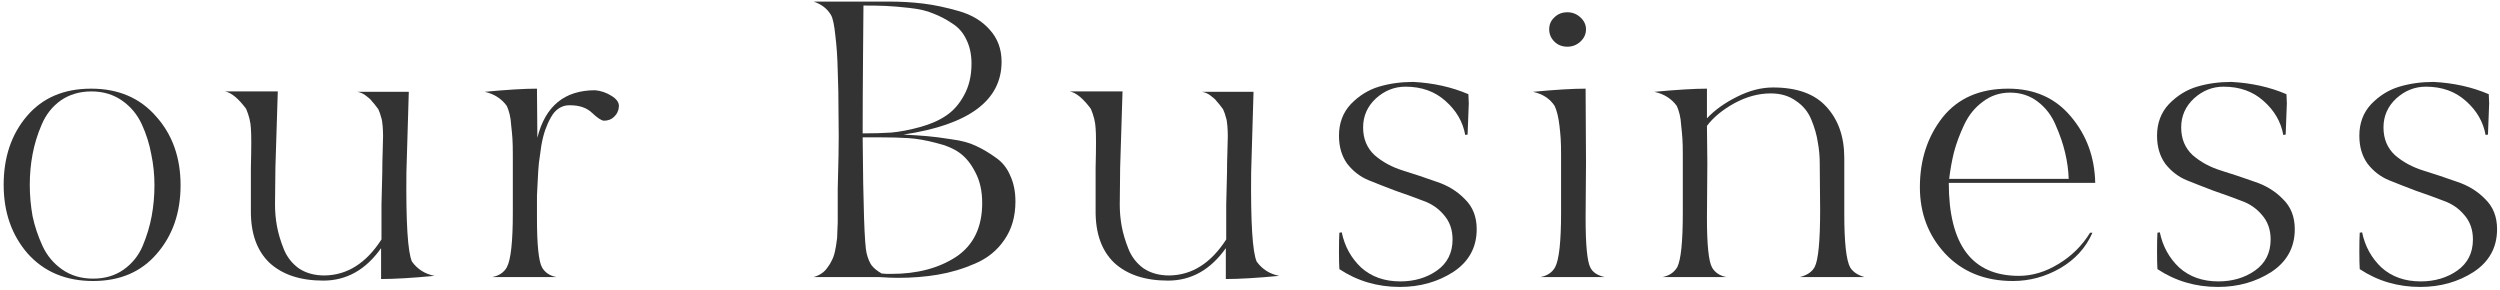
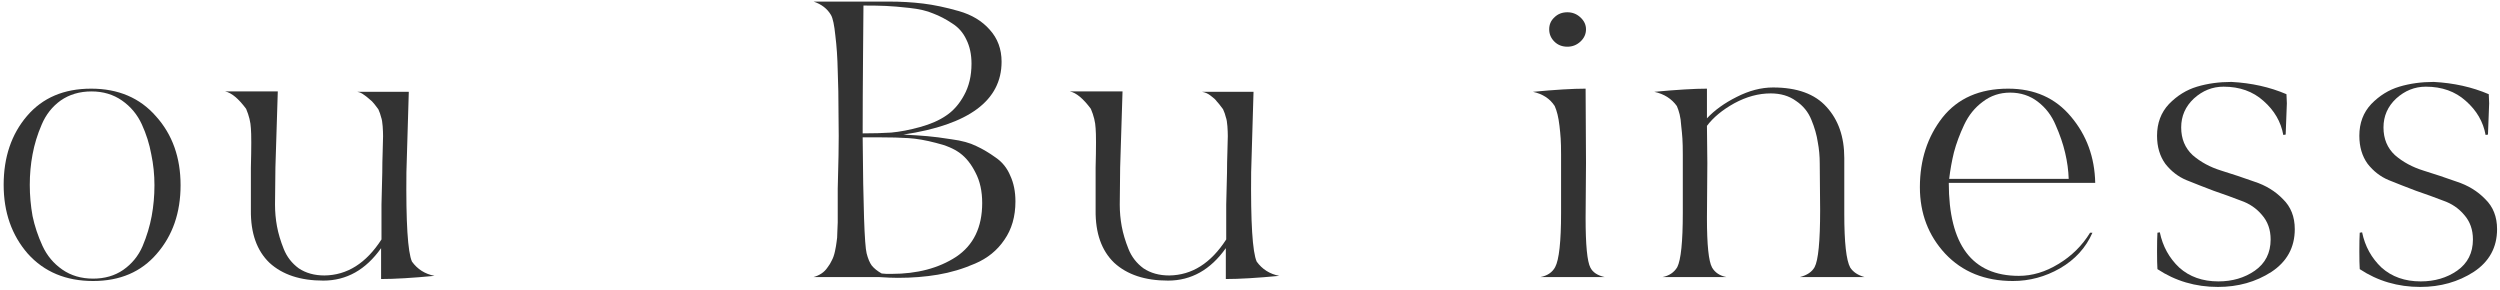
<svg xmlns="http://www.w3.org/2000/svg" width="379" height="44" viewBox="0 0 379 44" fill="none">
  <path d="M376.816 20.46C376.456 18.46 375.456 16.74 373.816 15.3C372.216 13.86 370.196 13.14 367.756 13.14C366.076 13.14 364.576 13.74 363.256 14.94C361.976 16.14 361.336 17.6 361.336 19.32C361.336 21.04 361.916 22.44 363.076 23.52C364.276 24.56 365.716 25.34 367.396 25.86C369.076 26.38 370.756 26.94 372.436 27.54C374.156 28.1 375.596 28.98 376.756 30.18C377.956 31.34 378.556 32.86 378.556 34.74C378.556 37.5 377.376 39.66 375.016 41.22C372.656 42.74 369.956 43.5 366.916 43.5C363.516 43.5 360.456 42.6 357.736 40.8C357.696 40.2 357.676 39.3 357.676 38.1C357.676 36.86 357.696 35.92 357.736 35.28L358.096 35.22C358.536 37.34 359.516 39.12 361.036 40.56C362.596 41.96 364.576 42.66 366.976 42.66C369.096 42.66 370.936 42.12 372.496 41.04C374.096 39.92 374.896 38.34 374.896 36.3C374.896 34.82 374.456 33.58 373.576 32.58C372.736 31.58 371.676 30.86 370.396 30.42C369.156 29.94 367.776 29.44 366.256 28.92C364.776 28.36 363.396 27.82 362.116 27.3C360.876 26.78 359.816 25.96 358.936 24.84C358.096 23.68 357.676 22.26 357.676 20.58C357.676 18.66 358.276 17.06 359.476 15.78C360.716 14.5 362.136 13.62 363.736 13.14C365.336 12.66 367.076 12.42 368.956 12.42C371.996 12.58 374.776 13.2 377.296 14.28L377.356 15.66C377.356 15.7 377.296 17.28 377.176 20.4L376.816 20.46Z" fill="#333333" />
  <path d="M346.148 20.46C345.788 18.46 344.788 16.74 343.148 15.3C341.548 13.86 339.528 13.14 337.088 13.14C335.408 13.14 333.908 13.74 332.588 14.94C331.308 16.14 330.668 17.6 330.668 19.32C330.668 21.04 331.248 22.44 332.408 23.52C333.608 24.56 335.048 25.34 336.728 25.86C338.408 26.38 340.088 26.94 341.768 27.54C343.488 28.1 344.928 28.98 346.088 30.18C347.288 31.34 347.888 32.86 347.888 34.74C347.888 37.5 346.708 39.66 344.348 41.22C341.988 42.74 339.288 43.5 336.248 43.5C332.848 43.5 329.788 42.6 327.068 40.8C327.028 40.2 327.008 39.3 327.008 38.1C327.008 36.86 327.028 35.92 327.068 35.28L327.428 35.22C327.868 37.34 328.848 39.12 330.368 40.56C331.928 41.96 333.908 42.66 336.308 42.66C338.428 42.66 340.268 42.12 341.828 41.04C343.428 39.92 344.228 38.34 344.228 36.3C344.228 34.82 343.788 33.58 342.908 32.58C342.068 31.58 341.008 30.86 339.728 30.42C338.488 29.94 337.108 29.44 335.588 28.92C334.108 28.36 332.728 27.82 331.448 27.3C330.208 26.78 329.148 25.96 328.268 24.84C327.428 23.68 327.008 22.26 327.008 20.58C327.008 18.66 327.608 17.06 328.808 15.78C330.048 14.5 331.468 13.62 333.068 13.14C334.668 12.66 336.408 12.42 338.288 12.42C341.328 12.58 344.108 13.2 346.628 14.28L346.688 15.66C346.688 15.7 346.628 17.28 346.508 20.4L346.148 20.46Z" fill="#333333" />
  <path d="M304.735 14.04C303.175 14.04 301.795 14.5 300.595 15.42C299.395 16.3 298.455 17.46 297.775 18.9C297.095 20.34 296.575 21.74 296.215 23.1C295.895 24.42 295.655 25.76 295.495 27.12H313.615C313.575 25.84 313.395 24.52 313.075 23.16C312.755 21.8 312.275 20.4 311.635 18.96C311.035 17.52 310.135 16.34 308.935 15.42C307.735 14.5 306.335 14.04 304.735 14.04ZM295.435 27.72C295.435 37.12 298.975 41.82 306.055 41.82C308.095 41.82 310.095 41.22 312.055 40.02C314.055 38.82 315.655 37.24 316.855 35.28H317.215C316.215 37.56 314.575 39.36 312.295 40.68C310.055 41.96 307.675 42.6 305.155 42.6C300.915 42.6 297.495 41.22 294.895 38.46C292.335 35.7 291.055 32.34 291.055 28.38C291.055 24.26 292.195 20.74 294.475 17.82C296.795 14.9 300.115 13.44 304.435 13.44C308.435 13.44 311.615 14.86 313.975 17.7C316.335 20.5 317.555 23.84 317.635 27.72H295.435Z" fill="#333333" />
  <path d="M254.213 16.08C253.413 14.96 252.273 14.24 250.793 13.92C254.233 13.6 256.893 13.44 258.773 13.44V17.94C259.933 16.7 261.433 15.62 263.273 14.7C265.153 13.74 266.993 13.26 268.793 13.26C272.433 13.26 275.133 14.24 276.893 16.2C278.693 18.16 279.593 20.74 279.593 23.94V32.4C279.593 36.76 279.893 39.48 280.493 40.56C280.933 41.24 281.653 41.72 282.653 42H272.873C273.953 41.72 274.693 41.22 275.093 40.5C275.653 39.46 275.933 36.58 275.933 31.86L275.873 24.78C275.873 23.66 275.773 22.58 275.573 21.54C275.413 20.46 275.093 19.34 274.613 18.18C274.133 16.98 273.353 16.02 272.273 15.3C271.233 14.54 269.953 14.16 268.433 14.16C266.593 14.16 264.753 14.66 262.913 15.66C261.113 16.66 259.733 17.8 258.773 19.08L258.833 24.72L258.773 33.06C258.773 37.14 259.033 39.64 259.553 40.56C259.993 41.32 260.713 41.8 261.713 42H252.053C253.053 41.8 253.793 41.3 254.273 40.5C254.833 39.38 255.113 36.64 255.113 32.28C255.113 31.48 255.113 30.42 255.113 29.1C255.113 27.74 255.113 26.72 255.113 26.04C255.113 25.32 255.113 24.46 255.113 23.46C255.113 22.42 255.093 21.6 255.053 21C255.013 20.4 254.953 19.76 254.873 19.08C254.833 18.4 254.753 17.82 254.633 17.34C254.513 16.86 254.373 16.44 254.213 16.08Z" fill="#333333" />
  <path d="M237.618 1.86C238.378 1.86 239.038 2.12 239.598 2.64C240.158 3.16 240.438 3.76 240.438 4.44C240.438 5.16 240.158 5.78 239.598 6.3C239.038 6.82 238.378 7.08 237.618 7.08C236.818 7.08 236.158 6.82 235.638 6.3C235.118 5.78 234.858 5.16 234.858 4.44C234.858 3.72 235.118 3.12 235.638 2.64C236.158 2.12 236.818 1.86 237.618 1.86ZM235.698 16.08C234.978 14.96 233.878 14.24 232.398 13.92C235.758 13.6 238.418 13.44 240.378 13.44L240.438 24.72L240.378 33.06C240.378 37.14 240.618 39.64 241.098 40.56C241.458 41.28 242.178 41.76 243.258 42H233.538C234.578 41.8 235.318 41.3 235.758 40.5C236.358 39.38 236.658 36.64 236.658 32.28C236.658 31.48 236.658 30.42 236.658 29.1C236.658 27.74 236.658 26.72 236.658 26.04C236.658 25.32 236.658 24.46 236.658 23.46C236.658 22.42 236.638 21.6 236.598 21C236.558 20.4 236.498 19.76 236.418 19.08C236.338 18.4 236.238 17.82 236.118 17.34C235.998 16.86 235.858 16.44 235.698 16.08Z" fill="#333333" />
-   <path d="M222.128 20.46C221.768 18.46 220.768 16.74 219.128 15.3C217.528 13.86 215.508 13.14 213.068 13.14C211.388 13.14 209.888 13.74 208.568 14.94C207.288 16.14 206.648 17.6 206.648 19.32C206.648 21.04 207.228 22.44 208.388 23.52C209.588 24.56 211.028 25.34 212.708 25.86C214.388 26.38 216.068 26.94 217.748 27.54C219.468 28.1 220.908 28.98 222.068 30.18C223.268 31.34 223.868 32.86 223.868 34.74C223.868 37.5 222.688 39.66 220.328 41.22C217.968 42.74 215.268 43.5 212.228 43.5C208.828 43.5 205.768 42.6 203.048 40.8C203.008 40.2 202.988 39.3 202.988 38.1C202.988 36.86 203.008 35.92 203.048 35.28L203.408 35.22C203.848 37.34 204.828 39.12 206.348 40.56C207.908 41.96 209.888 42.66 212.288 42.66C214.408 42.66 216.248 42.12 217.808 41.04C219.408 39.92 220.208 38.34 220.208 36.3C220.208 34.82 219.768 33.58 218.888 32.58C218.048 31.58 216.988 30.86 215.708 30.42C214.468 29.94 213.088 29.44 211.568 28.92C210.088 28.36 208.708 27.82 207.428 27.3C206.188 26.78 205.128 25.96 204.248 24.84C203.408 23.68 202.988 22.26 202.988 20.58C202.988 18.66 203.588 17.06 204.788 15.78C206.028 14.5 207.448 13.62 209.048 13.14C210.648 12.66 212.388 12.42 214.268 12.42C217.308 12.58 220.088 13.2 222.608 14.28L222.668 15.66C222.668 15.7 222.608 17.28 222.488 20.4L222.128 20.46Z" fill="#333333" />
  <path d="M165.375 16.5C164.215 14.94 163.155 14.06 162.195 13.86H170.175L169.815 25.38L169.755 31.02C169.755 32.14 169.855 33.24 170.055 34.32C170.255 35.4 170.595 36.54 171.075 37.74C171.555 38.94 172.315 39.92 173.355 40.68C174.435 41.4 175.735 41.76 177.255 41.76C180.695 41.72 183.575 39.9 185.895 36.3V31.02L186.015 26.16C186.015 25.2 186.035 24.14 186.075 22.98C186.115 21.82 186.135 21.04 186.135 20.64C186.135 20.2 186.115 19.7 186.075 19.14C186.035 18.54 185.955 18.08 185.835 17.76C185.755 17.4 185.615 17 185.415 16.56C184.975 15.96 184.655 15.56 184.455 15.36C184.295 15.12 183.995 14.84 183.555 14.52C183.155 14.2 182.715 14 182.235 13.92H190.035L189.675 26.1C189.595 33.7 189.875 38.22 190.515 39.66C191.355 40.82 192.495 41.54 193.935 41.82C190.575 42.14 187.875 42.3 185.835 42.3V37.62C183.515 40.9 180.595 42.54 177.075 42.54C173.595 42.54 170.875 41.64 168.915 39.84C166.995 38 166.055 35.34 166.095 31.86V25.44C166.175 22.32 166.175 20.32 166.095 19.44C166.055 18.52 165.815 17.54 165.375 16.5Z" fill="#333333" />
  <path d="M123.34 42C123.78 41.88 124.18 41.7 124.54 41.46C124.9 41.22 125.2 40.92 125.44 40.56C125.72 40.2 125.94 39.84 126.1 39.48C126.3 39.12 126.46 38.66 126.58 38.1C126.7 37.54 126.78 37.08 126.82 36.72C126.9 36.32 126.94 35.8 126.94 35.16C126.98 34.52 127 34.04 127 33.72C127 33.4 127 32.92 127 32.28C127 31.64 127 31.24 127 31.08C127 31 127 30.18 127 28.62C127.04 27.06 127.08 25.38 127.12 23.58C127.16 21.74 127.16 19.64 127.12 17.28C127.12 14.88 127.08 12.7 127 10.74C126.96 8.78 126.84 7 126.64 5.4C126.48 3.8 126.26 2.76 125.98 2.28C125.42 1.32 124.54 0.64 123.34 0.24H134.8C136.6 0.24 138.32 0.34 139.96 0.54C141.6 0.74 143.4 1.12 145.36 1.68C147.32 2.24 148.88 3.18 150.04 4.5C151.24 5.82 151.84 7.44 151.84 9.36C151.84 15.24 146.88 18.92 136.96 20.4C138.44 20.48 139.64 20.56 140.56 20.64C141.52 20.72 142.76 20.88 144.28 21.12C145.8 21.32 147.04 21.66 148 22.14C148.96 22.58 149.94 23.16 150.94 23.88C151.94 24.56 152.68 25.48 153.16 26.64C153.68 27.76 153.94 29.06 153.94 30.54C153.94 32.82 153.38 34.76 152.26 36.36C151.18 37.96 149.7 39.16 147.82 39.96C145.98 40.76 144.1 41.32 142.18 41.64C140.3 41.96 138.28 42.12 136.12 42.12C135.36 42.12 134.38 42.08 133.18 42H123.34ZM148.9 30.78C148.9 28.98 148.56 27.44 147.88 26.16C147.24 24.88 146.46 23.9 145.54 23.22C144.62 22.54 143.4 22.02 141.88 21.66C140.36 21.26 138.98 21.02 137.74 20.94C136.54 20.86 135.06 20.82 133.3 20.82H130.78C130.86 31.3 131.06 37.16 131.38 38.4C131.58 39.2 131.84 39.82 132.16 40.26C132.52 40.7 133.02 41.1 133.66 41.46C133.82 41.46 134.06 41.48 134.38 41.52C134.74 41.52 135 41.52 135.16 41.52C139.04 41.52 142.3 40.66 144.94 38.94C147.58 37.18 148.9 34.46 148.9 30.78ZM130.78 20.22C132.38 20.22 133.82 20.18 135.1 20.1C136.42 19.98 137.88 19.7 139.48 19.26C141.08 18.82 142.4 18.24 143.44 17.52C144.52 16.8 145.42 15.78 146.14 14.46C146.9 13.1 147.28 11.5 147.28 9.66C147.28 8.26 147.02 7.04 146.5 6C146.02 4.96 145.3 4.14 144.34 3.54C143.38 2.9 142.42 2.4 141.46 2.04C140.54 1.64 139.34 1.36 137.86 1.2C136.42 1.04 135.24 0.94 134.32 0.9C133.44 0.86 132.3 0.84 130.9 0.84C130.9 0.92 130.88 3.3 130.84 7.98C130.8 12.66 130.78 16.74 130.78 20.22Z" fill="#333333" />
-   <path d="M73.484 13.92C76.844 13.6 79.484 13.44 81.404 13.44L81.464 20.88C82.664 16.08 85.584 13.68 90.224 13.68C91.104 13.76 91.924 14.04 92.684 14.52C93.484 15 93.864 15.54 93.824 16.14C93.784 16.78 93.544 17.3 93.104 17.7C92.704 18.1 92.184 18.3 91.544 18.3C91.144 18.26 90.544 17.86 89.744 17.1C88.944 16.34 87.844 15.96 86.444 15.96H86.264C85.704 15.96 85.184 16.12 84.704 16.44C84.224 16.76 83.824 17.22 83.504 17.82C83.184 18.38 82.904 19 82.664 19.68C82.424 20.36 82.224 21.16 82.064 22.08C81.944 23 81.824 23.86 81.704 24.66C81.624 25.42 81.564 26.3 81.524 27.3C81.484 28.26 81.444 29.04 81.404 29.64C81.404 30.2 81.404 30.88 81.404 31.68C81.404 32.44 81.404 32.9 81.404 33.06C81.404 37.14 81.664 39.64 82.184 40.56C82.624 41.32 83.344 41.8 84.344 42H74.624C75.664 41.8 76.404 41.3 76.844 40.5C77.444 39.38 77.744 36.64 77.744 32.28C77.744 31.48 77.744 30.42 77.744 29.1C77.744 27.74 77.744 26.72 77.744 26.04C77.744 25.32 77.744 24.46 77.744 23.46C77.744 22.42 77.724 21.6 77.684 21C77.644 20.4 77.584 19.76 77.504 19.08C77.464 18.4 77.384 17.82 77.264 17.34C77.144 16.86 77.004 16.44 76.844 16.08C76.044 14.96 74.924 14.24 73.484 13.92Z" fill="#333333" />
-   <path d="M37.313 16.5C36.153 14.94 35.093 14.06 34.133 13.86H42.113L41.753 25.38L41.693 31.02C41.693 32.14 41.793 33.24 41.993 34.32C42.193 35.4 42.533 36.54 43.013 37.74C43.493 38.94 44.253 39.92 45.293 40.68C46.373 41.4 47.673 41.76 49.193 41.76C52.633 41.72 55.513 39.9 57.833 36.3V31.02L57.953 26.16C57.953 25.2 57.973 24.14 58.013 22.98C58.053 21.82 58.073 21.04 58.073 20.64C58.073 20.2 58.053 19.7 58.013 19.14C57.973 18.54 57.893 18.08 57.773 17.76C57.693 17.4 57.553 17 57.353 16.56C56.913 15.96 56.593 15.56 56.393 15.36C56.233 15.12 55.933 14.84 55.493 14.52C55.093 14.2 54.653 14 54.173 13.92H61.973L61.613 26.1C61.533 33.7 61.813 38.22 62.453 39.66C63.293 40.82 64.433 41.54 65.873 41.82C62.513 42.14 59.813 42.3 57.773 42.3V37.62C55.453 40.9 52.533 42.54 49.013 42.54C45.533 42.54 42.813 41.64 40.853 39.84C38.933 38 37.993 35.34 38.033 31.86V25.44C38.113 22.32 38.113 20.32 38.033 19.44C37.993 18.52 37.753 17.54 37.313 16.5Z" fill="#333333" />
+   <path d="M37.313 16.5C36.153 14.94 35.093 14.06 34.133 13.86H42.113L41.753 25.38L41.693 31.02C41.693 32.14 41.793 33.24 41.993 34.32C42.193 35.4 42.533 36.54 43.013 37.74C43.493 38.94 44.253 39.92 45.293 40.68C46.373 41.4 47.673 41.76 49.193 41.76C52.633 41.72 55.513 39.9 57.833 36.3V31.02L57.953 26.16C57.953 25.2 57.973 24.14 58.013 22.98C58.053 21.82 58.073 21.04 58.073 20.64C58.073 20.2 58.053 19.7 58.013 19.14C57.973 18.54 57.893 18.08 57.773 17.76C57.693 17.4 57.553 17 57.353 16.56C56.913 15.96 56.593 15.56 56.393 15.36C55.093 14.2 54.653 14 54.173 13.92H61.973L61.613 26.1C61.533 33.7 61.813 38.22 62.453 39.66C63.293 40.82 64.433 41.54 65.873 41.82C62.513 42.14 59.813 42.3 57.773 42.3V37.62C55.453 40.9 52.533 42.54 49.013 42.54C45.533 42.54 42.813 41.64 40.853 39.84C38.933 38 37.993 35.34 38.033 31.86V25.44C38.113 22.32 38.113 20.32 38.033 19.44C37.993 18.52 37.753 17.54 37.313 16.5Z" fill="#333333" />
  <path d="M22.995 32.76C23.275 31.24 23.415 29.68 23.415 28.08C23.415 26.48 23.255 24.92 22.935 23.4C22.655 21.84 22.175 20.32 21.495 18.84C20.815 17.36 19.815 16.16 18.495 15.24C17.175 14.32 15.635 13.86 13.875 13.86C12.075 13.86 10.515 14.32 9.195 15.24C7.915 16.16 6.955 17.38 6.315 18.9C5.675 20.38 5.215 21.88 4.935 23.4C4.655 24.88 4.515 26.42 4.515 28.02C4.515 29.62 4.655 31.2 4.935 32.76C5.255 34.28 5.755 35.78 6.435 37.26C7.115 38.74 8.115 39.94 9.435 40.86C10.755 41.78 12.315 42.24 14.115 42.24C15.875 42.24 17.395 41.8 18.675 40.92C19.995 40 20.975 38.8 21.615 37.32C22.255 35.8 22.715 34.28 22.995 32.76ZM4.095 17.58C6.455 14.82 9.695 13.44 13.815 13.44C17.935 13.44 21.215 14.84 23.655 17.64C26.135 20.4 27.375 23.88 27.375 28.08C27.375 32.24 26.175 35.7 23.775 38.46C21.415 41.22 18.195 42.6 14.115 42.6C9.995 42.6 6.695 41.22 4.215 38.46C1.775 35.66 0.555 32.18 0.555 28.02C0.555 23.82 1.735 20.34 4.095 17.58Z" fill="#333333" />
</svg>